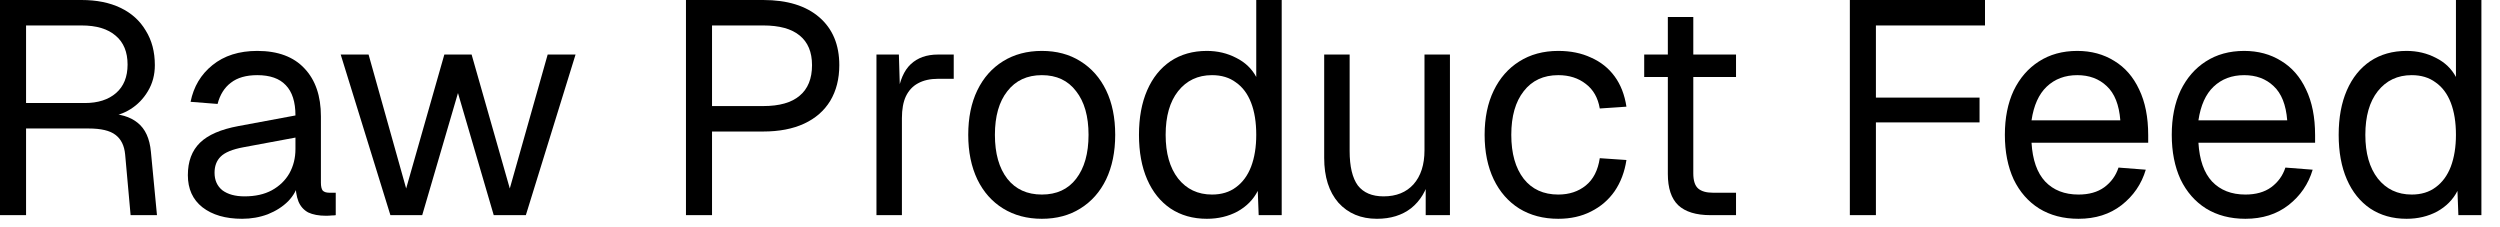
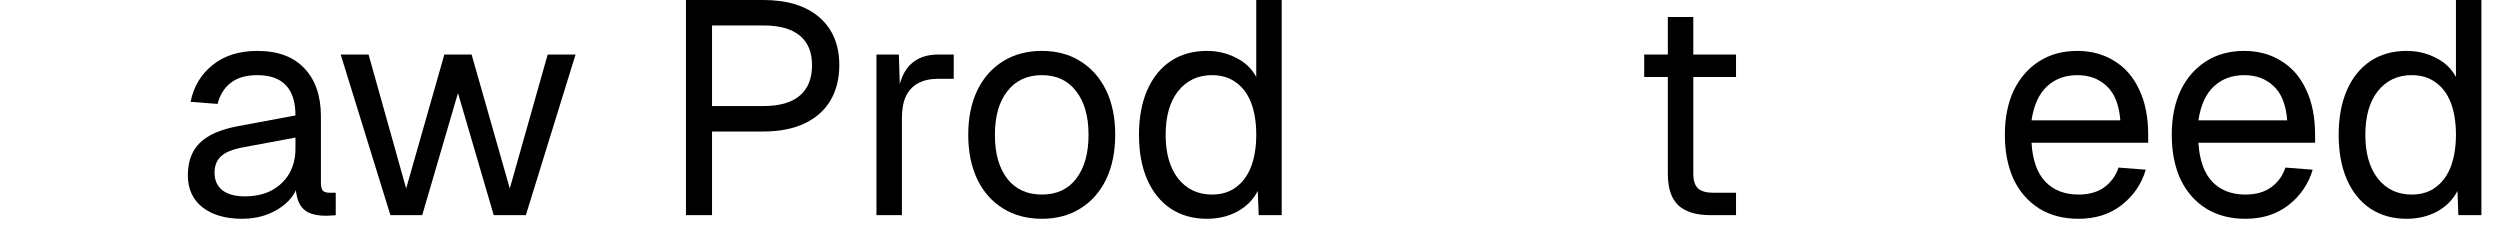
<svg xmlns="http://www.w3.org/2000/svg" fill="none" height="100%" overflow="visible" preserveAspectRatio="none" style="display: block;" viewBox="0 0 132 12" width="100%">
  <g id="Raw Product Feed">
    <path d="M127.066 11.552C126.33 11.552 125.69 11.37 125.146 11.008C124.613 10.645 124.202 10.133 123.914 9.472C123.626 8.811 123.482 8.027 123.482 7.12C123.482 6.213 123.626 5.429 123.914 4.768C124.202 4.107 124.613 3.595 125.146 3.232C125.69 2.869 126.33 2.688 127.066 2.688C127.631 2.688 128.149 2.811 128.618 3.056C129.087 3.291 129.439 3.627 129.674 4.064V-0H131.018V11.36H129.802L129.754 10.08C129.519 10.539 129.162 10.901 128.682 11.168C128.202 11.424 127.663 11.552 127.066 11.552ZM127.338 10.272C127.839 10.272 128.261 10.144 128.602 9.888C128.954 9.632 129.221 9.269 129.402 8.8C129.583 8.32 129.674 7.76 129.674 7.12C129.674 6.459 129.583 5.893 129.402 5.424C129.221 4.955 128.954 4.597 128.602 4.352C128.261 4.096 127.839 3.968 127.338 3.968C126.591 3.968 125.994 4.251 125.546 4.816C125.109 5.371 124.89 6.139 124.89 7.12C124.89 8.091 125.109 8.859 125.546 9.424C125.994 9.989 126.591 10.272 127.338 10.272Z" fill="black" id="Vector" />
    <path d="M118.557 11.552C117.757 11.552 117.064 11.37 116.477 11.008C115.901 10.645 115.453 10.133 115.133 9.472C114.824 8.8 114.669 8.016 114.669 7.12C114.669 6.224 114.824 5.445 115.133 4.784C115.453 4.123 115.896 3.611 116.461 3.248C117.037 2.875 117.715 2.688 118.493 2.688C119.229 2.688 119.88 2.864 120.445 3.216C121.011 3.557 121.448 4.059 121.757 4.72C122.077 5.381 122.237 6.187 122.237 7.136V7.536H116.077C116.131 8.443 116.371 9.125 116.797 9.584C117.235 10.043 117.821 10.272 118.557 10.272C119.112 10.272 119.565 10.144 119.917 9.888C120.28 9.621 120.531 9.275 120.669 8.848L122.109 8.96C121.885 9.717 121.459 10.341 120.829 10.832C120.211 11.312 119.453 11.552 118.557 11.552ZM116.077 6.352H120.765C120.701 5.531 120.461 4.928 120.045 4.544C119.64 4.16 119.123 3.968 118.493 3.968C117.843 3.968 117.304 4.171 116.877 4.576C116.461 4.971 116.195 5.563 116.077 6.352Z" fill="black" id="Vector_2" />
    <path d="M109.745 11.552C108.945 11.552 108.252 11.37 107.665 11.008C107.089 10.645 106.641 10.133 106.321 9.472C106.012 8.8 105.857 8.016 105.857 7.12C105.857 6.224 106.012 5.445 106.321 4.784C106.641 4.123 107.084 3.611 107.649 3.248C108.225 2.875 108.902 2.688 109.681 2.688C110.417 2.688 111.068 2.864 111.633 3.216C112.198 3.557 112.636 4.059 112.945 4.72C113.265 5.381 113.425 6.187 113.425 7.136V7.536H107.265C107.318 8.443 107.558 9.125 107.985 9.584C108.422 10.043 109.009 10.272 109.745 10.272C110.3 10.272 110.753 10.144 111.105 9.888C111.468 9.621 111.718 9.275 111.857 8.848L113.297 8.96C113.073 9.717 112.646 10.341 112.017 10.832C111.398 11.312 110.641 11.552 109.745 11.552ZM107.265 6.352H111.953C111.889 5.531 111.649 4.928 111.233 4.544C110.828 4.16 110.31 3.968 109.681 3.968C109.03 3.968 108.492 4.171 108.065 4.576C107.649 4.971 107.382 5.563 107.265 6.352Z" fill="black" id="Vector_3" />
-     <path d="M97.672 11.36V-0H104.808V1.344H98.36L99.048 0.64V5.856L98.36 5.152H104.52V6.464H98.36L99.048 5.76V11.36H97.672Z" fill="black" id="Vector_4" />
    <path d="M90.318 11.36C89.55 11.36 88.98 11.184 88.606 10.832C88.243 10.48 88.062 9.931 88.062 9.184V0.896H89.406V9.152C89.406 9.536 89.492 9.803 89.662 9.952C89.833 10.101 90.094 10.176 90.446 10.176H91.662V11.36H90.318ZM86.814 4.064V2.88H91.662V4.064H86.814Z" fill="black" id="Vector_5" />
-     <path d="M82.276 11.552C81.487 11.552 80.799 11.37 80.212 11.008C79.636 10.645 79.188 10.133 78.868 9.472C78.548 8.8 78.388 8.016 78.388 7.12C78.388 6.224 78.548 5.445 78.868 4.784C79.188 4.123 79.636 3.611 80.212 3.248C80.799 2.875 81.487 2.688 82.276 2.688C82.927 2.688 83.503 2.805 84.004 3.04C84.516 3.264 84.932 3.595 85.252 4.032C85.572 4.469 85.78 5.003 85.876 5.632L84.468 5.728C84.372 5.163 84.127 4.731 83.732 4.432C83.338 4.123 82.852 3.968 82.276 3.968C81.498 3.968 80.889 4.251 80.452 4.816C80.015 5.371 79.796 6.139 79.796 7.12C79.796 8.101 80.015 8.875 80.452 9.44C80.889 9.995 81.498 10.272 82.276 10.272C82.852 10.272 83.338 10.112 83.732 9.792C84.127 9.472 84.372 8.992 84.468 8.352L85.876 8.448C85.78 9.077 85.572 9.627 85.252 10.096C84.932 10.555 84.516 10.912 84.004 11.168C83.503 11.424 82.927 11.552 82.276 11.552Z" fill="black" id="Vector_6" />
-     <path d="M72.701 11.552C71.859 11.552 71.181 11.269 70.669 10.704C70.168 10.128 69.917 9.339 69.917 8.336V2.88H71.261V7.968C71.261 8.789 71.405 9.397 71.693 9.792C71.992 10.176 72.445 10.368 73.053 10.368C73.725 10.368 74.253 10.155 74.637 9.728C75.021 9.291 75.213 8.693 75.213 7.936V2.88H76.557V11.36H75.277V9.264L75.485 9.376C75.315 10.069 74.989 10.608 74.509 10.992C74.029 11.365 73.427 11.552 72.701 11.552Z" fill="black" id="Vector_7" />
    <path d="M63.722 11.552C62.986 11.552 62.346 11.37 61.802 11.008C61.269 10.645 60.858 10.133 60.57 9.472C60.282 8.811 60.138 8.027 60.138 7.12C60.138 6.213 60.282 5.429 60.57 4.768C60.858 4.107 61.269 3.595 61.802 3.232C62.346 2.869 62.986 2.688 63.722 2.688C64.287 2.688 64.805 2.811 65.274 3.056C65.743 3.291 66.096 3.627 66.33 4.064V-0H67.674V11.36H66.458L66.41 10.08C66.175 10.539 65.818 10.901 65.338 11.168C64.858 11.424 64.32 11.552 63.722 11.552ZM63.994 10.272C64.496 10.272 64.917 10.144 65.258 9.888C65.61 9.632 65.877 9.269 66.058 8.8C66.24 8.32 66.33 7.76 66.33 7.12C66.33 6.459 66.24 5.893 66.058 5.424C65.877 4.955 65.61 4.597 65.258 4.352C64.917 4.096 64.496 3.968 63.994 3.968C63.248 3.968 62.65 4.251 62.202 4.816C61.765 5.371 61.546 6.139 61.546 7.12C61.546 8.091 61.765 8.859 62.202 9.424C62.65 9.989 63.248 10.272 63.994 10.272Z" fill="black" id="Vector_8" />
    <path d="M55.011 11.552C54.232 11.552 53.549 11.37 52.963 11.008C52.376 10.645 51.923 10.133 51.603 9.472C51.283 8.8 51.123 8.016 51.123 7.12C51.123 6.213 51.283 5.429 51.603 4.768C51.923 4.107 52.376 3.595 52.963 3.232C53.549 2.869 54.232 2.688 55.011 2.688C55.789 2.688 56.467 2.869 57.043 3.232C57.629 3.595 58.083 4.107 58.403 4.768C58.723 5.429 58.883 6.213 58.883 7.12C58.883 8.016 58.723 8.8 58.403 9.472C58.083 10.133 57.629 10.645 57.043 11.008C56.467 11.37 55.789 11.552 55.011 11.552ZM55.011 10.272C55.789 10.272 56.392 9.995 56.819 9.44C57.256 8.875 57.475 8.101 57.475 7.12C57.475 6.139 57.256 5.371 56.819 4.816C56.392 4.251 55.789 3.968 55.011 3.968C54.232 3.968 53.624 4.251 53.187 4.816C52.749 5.371 52.531 6.139 52.531 7.12C52.531 8.101 52.749 8.875 53.187 9.44C53.624 9.995 54.232 10.272 55.011 10.272Z" fill="black" id="Vector_9" />
    <path d="M46.277 11.36V2.88H47.461L47.525 5.024L47.397 4.976C47.503 4.251 47.733 3.723 48.085 3.392C48.447 3.051 48.927 2.88 49.525 2.88H50.357V4.16H49.541C49.114 4.16 48.757 4.24 48.469 4.4C48.191 4.549 47.978 4.779 47.829 5.088C47.69 5.387 47.621 5.771 47.621 6.24V11.36H46.277Z" fill="black" id="Vector_10" />
    <path d="M36.219 11.36V-0H40.299C41.568 -0 42.555 0.304 43.259 0.912C43.963 1.52 44.315 2.363 44.315 3.44C44.315 4.165 44.155 4.795 43.835 5.328C43.515 5.851 43.056 6.251 42.459 6.528C41.861 6.805 41.141 6.944 40.299 6.944H37.595V11.36H36.219ZM37.595 5.6H40.299C41.152 5.6 41.792 5.419 42.219 5.056C42.656 4.693 42.875 4.155 42.875 3.44C42.875 2.747 42.656 2.224 42.219 1.872C41.792 1.52 41.152 1.344 40.299 1.344H37.595V5.6Z" fill="black" id="Vector_11" />
    <path d="M20.613 11.36L17.989 2.88H19.461L21.445 9.952L23.461 2.88H24.901L26.917 9.952L28.917 2.88H30.389L27.765 11.36H26.069L24.181 4.912L22.293 11.36H20.613Z" fill="black" id="Vector_12" />
    <path d="M12.784 11.552C11.909 11.552 11.21 11.349 10.688 10.944C10.175 10.539 9.919 9.973 9.919 9.248C9.919 8.523 10.133 7.952 10.559 7.536C10.986 7.12 11.664 6.827 12.591 6.656L15.6 6.096C15.6 5.381 15.429 4.848 15.088 4.496C14.757 4.144 14.255 3.968 13.584 3.968C12.997 3.968 12.533 4.101 12.191 4.368C11.85 4.624 11.616 4.997 11.488 5.488L10.063 5.376C10.223 4.576 10.607 3.931 11.216 3.44C11.834 2.939 12.623 2.688 13.584 2.688C14.671 2.688 15.504 2.997 16.079 3.616C16.655 4.224 16.944 5.067 16.944 6.144V9.648C16.944 9.84 16.976 9.979 17.04 10.064C17.114 10.139 17.232 10.176 17.392 10.176H17.727V11.36C17.685 11.37 17.616 11.376 17.52 11.376C17.424 11.386 17.322 11.392 17.215 11.392C16.831 11.392 16.517 11.333 16.271 11.216C16.037 11.088 15.866 10.896 15.759 10.64C15.653 10.373 15.6 10.027 15.6 9.6L15.759 9.632C15.685 9.995 15.504 10.325 15.216 10.624C14.928 10.912 14.57 11.141 14.143 11.312C13.717 11.472 13.264 11.552 12.784 11.552ZM12.912 10.368C13.477 10.368 13.957 10.261 14.351 10.048C14.757 9.824 15.066 9.525 15.28 9.152C15.493 8.768 15.6 8.341 15.6 7.872V7.264L12.848 7.776C12.271 7.883 11.871 8.048 11.648 8.272C11.434 8.485 11.328 8.768 11.328 9.12C11.328 9.515 11.466 9.824 11.743 10.048C12.031 10.261 12.421 10.368 12.912 10.368Z" fill="black" id="Vector_13" />
-     <path d="M-4.57764e-05 11.36V-0H4.304C5.104 -0 5.792 0.139 6.368 0.416C6.944 0.693 7.387 1.093 7.696 1.616C8.016 2.128 8.176 2.736 8.176 3.44C8.176 3.952 8.053 4.411 7.808 4.816C7.573 5.211 7.269 5.525 6.896 5.76C6.523 5.995 6.133 6.123 5.728 6.144L5.632 6C6.325 6 6.869 6.16 7.264 6.48C7.669 6.8 7.904 7.312 7.968 8.016L8.288 11.36H6.896L6.608 8.16C6.565 7.691 6.395 7.344 6.096 7.12C5.808 6.896 5.333 6.784 4.672 6.784H1.376V11.36H-4.57764e-05ZM1.376 5.44H4.48C5.173 5.44 5.723 5.264 6.128 4.912C6.533 4.56 6.736 4.059 6.736 3.408C6.736 2.747 6.528 2.24 6.112 1.888C5.696 1.525 5.093 1.344 4.304 1.344H1.376V5.44Z" fill="black" id="Vector_14" />
  </g>
</svg>